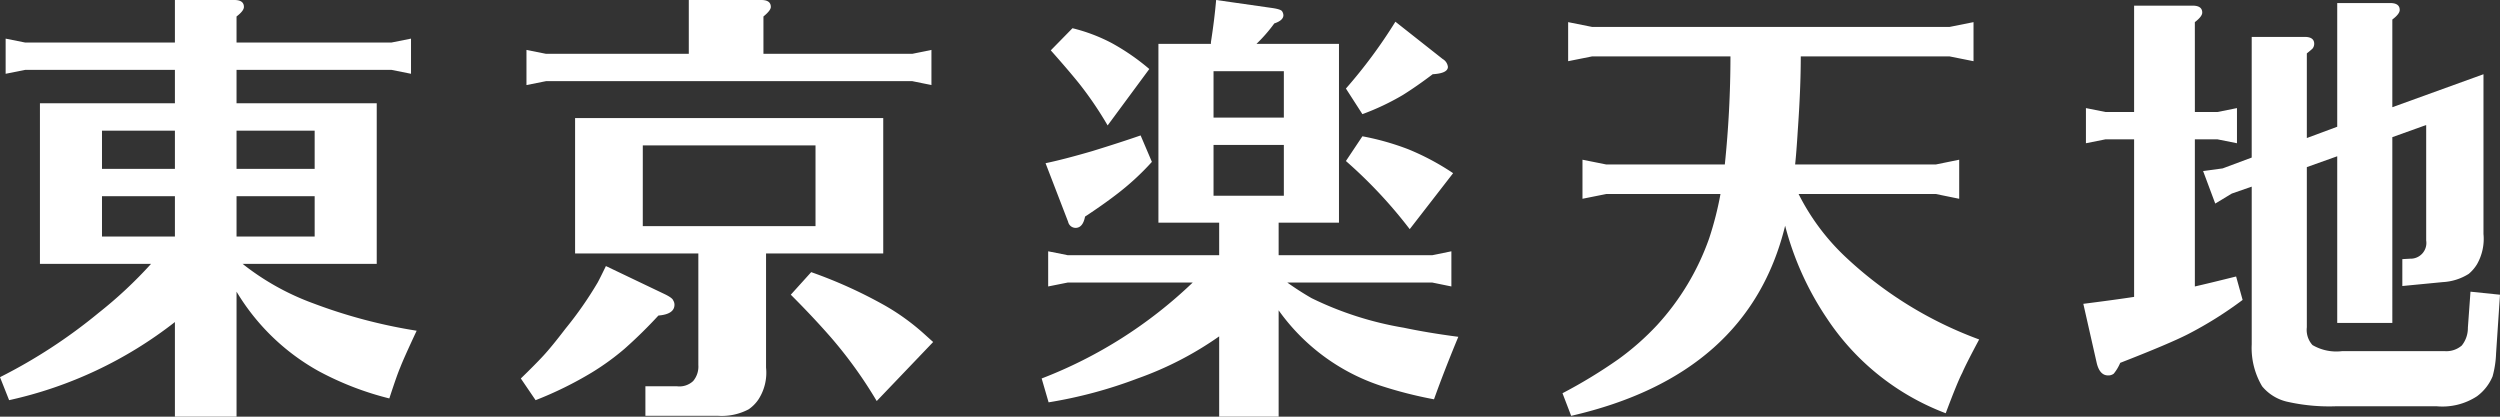
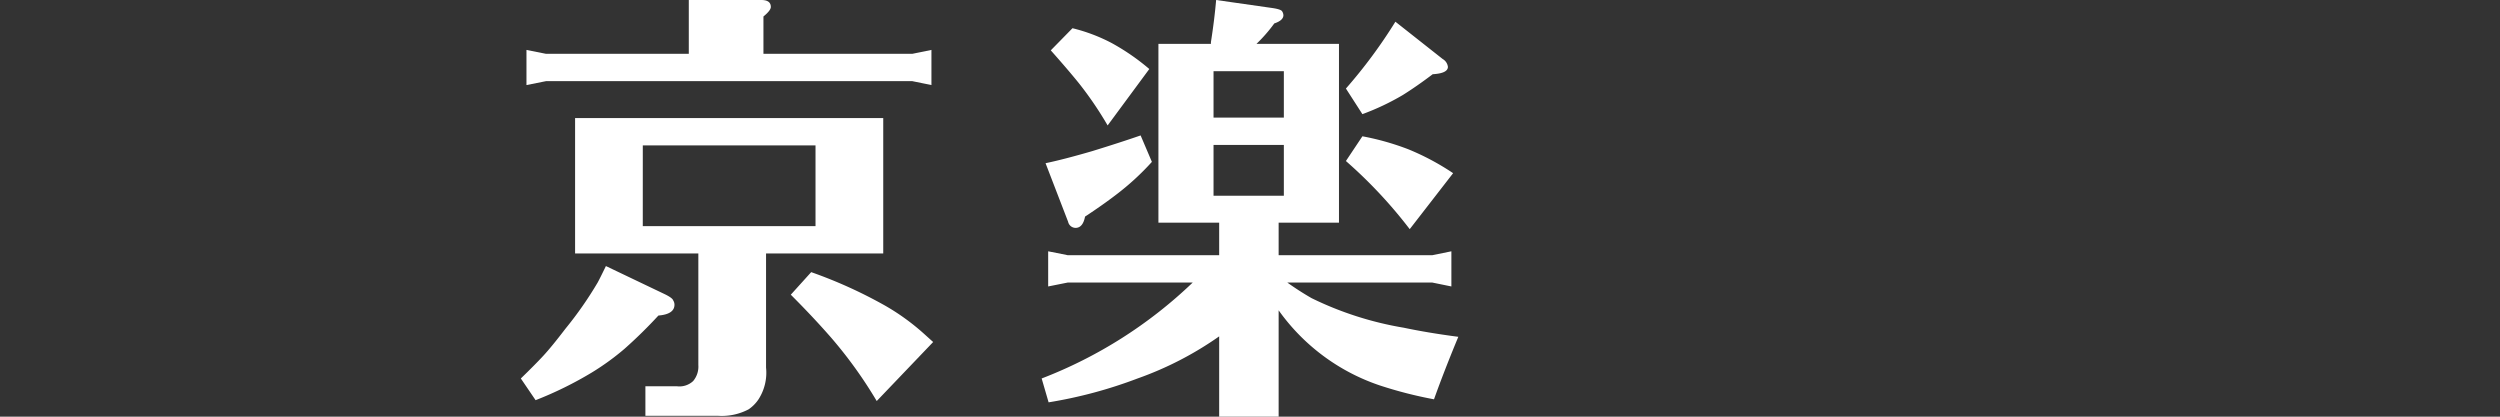
<svg xmlns="http://www.w3.org/2000/svg" width="192.001" height="32" viewBox="0 0 192.001 32">
  <rect x="0" y="0" width="192.001" height="32" fill="#333333" stroke="none" />
  <defs>
    <clipPath id="a">
      <rect width="192.001" height="32" fill="#fff" />
    </clipPath>
  </defs>
  <g transform="translate(0 0)" clip-path="url(#a)">
-     <path d="M18.633,20.267A19.556,19.556,0,0,0,24.067,23.3,40.163,40.163,0,0,0,32,25.4q-1,2.133-1.267,2.833-.233.533-.833,2.367a23.3,23.3,0,0,1-5.433-2.1,16.926,16.926,0,0,1-6.3-6.1V32H13.433V24.733a31.724,31.724,0,0,1-12.733,6L0,28.967a40.58,40.58,0,0,0,7.566-4.933A33.187,33.187,0,0,0,11.6,20.267H3.067V7.933H13.433V5.367H1.933l-1.5.3v-2.7l1.5.3h11.5V0H18q.733,0,.733.533c0,.2-.19.444-.567.733v2h11.9l1.5-.3v2.7l-1.5-.3h-11.9V7.933H28.933V20.267Zm-5.2-10.233h-5.6v2.933h5.6Zm0,5.033h-5.6v3.1h5.6Zm4.733-2.1h6V10.033h-6Zm0,5.2h6v-3.1h-6Z" transform="translate(0 0)" fill="#fff" />
    <path d="M36,29.067q1.067-1.033,1.717-1.733t1.718-2.1A28.412,28.412,0,0,0,41.9,21.7c.111-.2.321-.621.634-1.267L47,22.567q.633.3.7.5a.636.636,0,0,1,.1.333q0,.733-1.233.833A35.956,35.956,0,0,1,43.95,26.8a19.509,19.509,0,0,1-2.483,1.8,28.215,28.215,0,0,1-4.333,2.134ZM54.633,4.133H66.067l1.468-.3v2.7l-1.468-.3H37.933l-1.5.3v-2.7l1.5.3H48.9V0h5.567c.489,0,.733.179.733.533,0,.179-.189.422-.567.733Zm.2,15.334v8.766a3.766,3.766,0,0,1-.6,2.467,2.87,2.87,0,0,1-.733.733,4.412,4.412,0,0,1-2.367.5H45.567V29.667H48a1.546,1.546,0,0,0,1.233-.4,1.723,1.723,0,0,0,.4-1.233V19.468H40.167V9.067H63.833v10.4Zm-9.467-2.1H58.632v-6.2H45.367ZM58.3,20.9a35.781,35.781,0,0,1,5.667,2.567A17.365,17.365,0,0,1,67,25.667c.221.2.444.4.667.6L63.333,30.8a33.948,33.948,0,0,0-3.5-4.867q-1.367-1.567-3.1-3.3Z" transform="translate(4 0)" fill="#fff" />
    <path d="M90.867,21.7a21.959,21.959,0,0,0,1.867,1.2A25.73,25.73,0,0,0,99.8,25.167q1.9.4,4.2.7-1.068,2.567-1.868,4.8A32.2,32.2,0,0,1,97.967,29.6,15.668,15.668,0,0,1,90.2,23.833V32H85.633V25.833a25.923,25.923,0,0,1-6.266,3.233A34.911,34.911,0,0,1,72.533,30.9L72,29.067A34.822,34.822,0,0,0,83.6,21.7H74l-1.5.3V19.3l1.5.3H85.633V17.1H80.967V3.367H85V3.233q.267-1.7.4-3.233l4.2.6q.765.1.866.267a.6.6,0,0,1,.1.3q0,.4-.7.633A11.708,11.708,0,0,1,88.5,3.367h6.334V17.1H90.2v2.5H102l1.467-.3V22L102,21.7ZM79.6,10.4l.866,2.033A19.961,19.961,0,0,1,77.7,14.967q-1,.767-2.368,1.667-.167.867-.732.867a.591.591,0,0,1-.568-.467l-1.733-4.5q1.433-.3,3.6-.933,2.165-.667,3.7-1.2M72.7,3.867l1.667-1.7a13.172,13.172,0,0,1,3,1.133,17.114,17.114,0,0,1,2.9,2l-3.2,4.333a27.431,27.431,0,0,0-2.2-3.233Q74.033,5.367,72.7,3.867M85.2,9.033h5.4V5.467H85.2Zm0,6h5.4v-3.9H85.2ZM96.633,8.767,95.367,6.8a38.494,38.494,0,0,0,3.8-5.133L102.8,4.533a.807.807,0,0,1,.4.6q0,.5-1.167.567-1.233.933-2.3,1.6a19.05,19.05,0,0,1-3.1,1.467m-1.267,3.6,1.267-1.9a19.958,19.958,0,0,1,3.533,1A19.243,19.243,0,0,1,103.6,13.3l-3.333,4.3a35.969,35.969,0,0,0-4.9-5.233" transform="translate(8 0)" fill="#fff" />
-     <path d="M126.133,14.73a17.26,17.26,0,0,0,3.533,4.767A30.1,30.1,0,0,0,140,25.9q-1.033,1.933-1.3,2.567-.368.7-1.268,3.1a18.98,18.98,0,0,1-9.133-7.3,23.068,23.068,0,0,1-3.2-7.1q-2.8,11.467-16.433,14.6L108,30.03a38.626,38.626,0,0,0,4.3-2.617,20.313,20.313,0,0,0,2.967-2.617,19.345,19.345,0,0,0,4-6.667,25.33,25.33,0,0,0,.867-3.4h-8.767l-1.832.367v-3l1.832.367h9.1a81.474,81.474,0,0,0,.433-8.3H110.267l-1.833.367v-3l1.833.367h27.467l1.833-.367v3l-1.833-.367H126.3q0,2.467-.233,5.733-.1,1.633-.2,2.567h10.8l1.8-.367v3l-1.8-.367Z" transform="translate(12 0.17)" fill="#fff" />
-     <path d="M152.567,8.577H154.3l1.5-.3v2.7l-1.5-.3h-1.734v11.3q1.167-.267,3.168-.767l.5,1.8a29.522,29.522,0,0,1-4.2,2.633q-1.435.733-5.2,2.2a3.332,3.332,0,0,1-.5.833.678.678,0,0,1-.434.133q-.633,0-.866-.933L144,23.31q2.367-.3,3.9-.533v-12.1h-2.2l-1.5.3v-2.7l1.5.3h2.2V.41h4.5c.488,0,.733.179.733.533,0,.2-.19.444-.568.733ZM163.5,9.71V.21h4.066c.49,0,.733.178.733.533,0,.2-.189.446-.567.733V8.21l7-2.533V17.943a3.93,3.93,0,0,1-.5,2.333,3.017,3.017,0,0,1-.632.733,4.138,4.138,0,0,1-2,.633l-3.1.3V19.877l.6-.033a1.21,1.21,0,0,0,1.232-1.4V9.577l-2.6.933V24.777H163.5v-12.8l-2.334.833v12.3a1.73,1.73,0,0,0,.434,1.367,3.628,3.628,0,0,0,2.267.467h7.9a1.806,1.806,0,0,0,1.3-.433,2.15,2.15,0,0,0,.467-1.367l.2-2.767L176,22.61l-.3,4.5a7.62,7.62,0,0,1-.267,1.767,3.62,3.62,0,0,1-1.2,1.533,4.848,4.848,0,0,1-3.1.767h-7.7a14.577,14.577,0,0,1-3.7-.332,3.51,3.51,0,0,1-2-1.2,5.764,5.764,0,0,1-.8-3.233V14.31l-1.533.533-1.268.767-.933-2.5,1.5-.2,2.233-.833V2.81H161q.732,0,.732.533a.579.579,0,0,1-.132.367c-.068.067-.211.189-.434.367v6.5Z" transform="translate(16 0.024)" fill="#fff" />
  </g>
</svg>